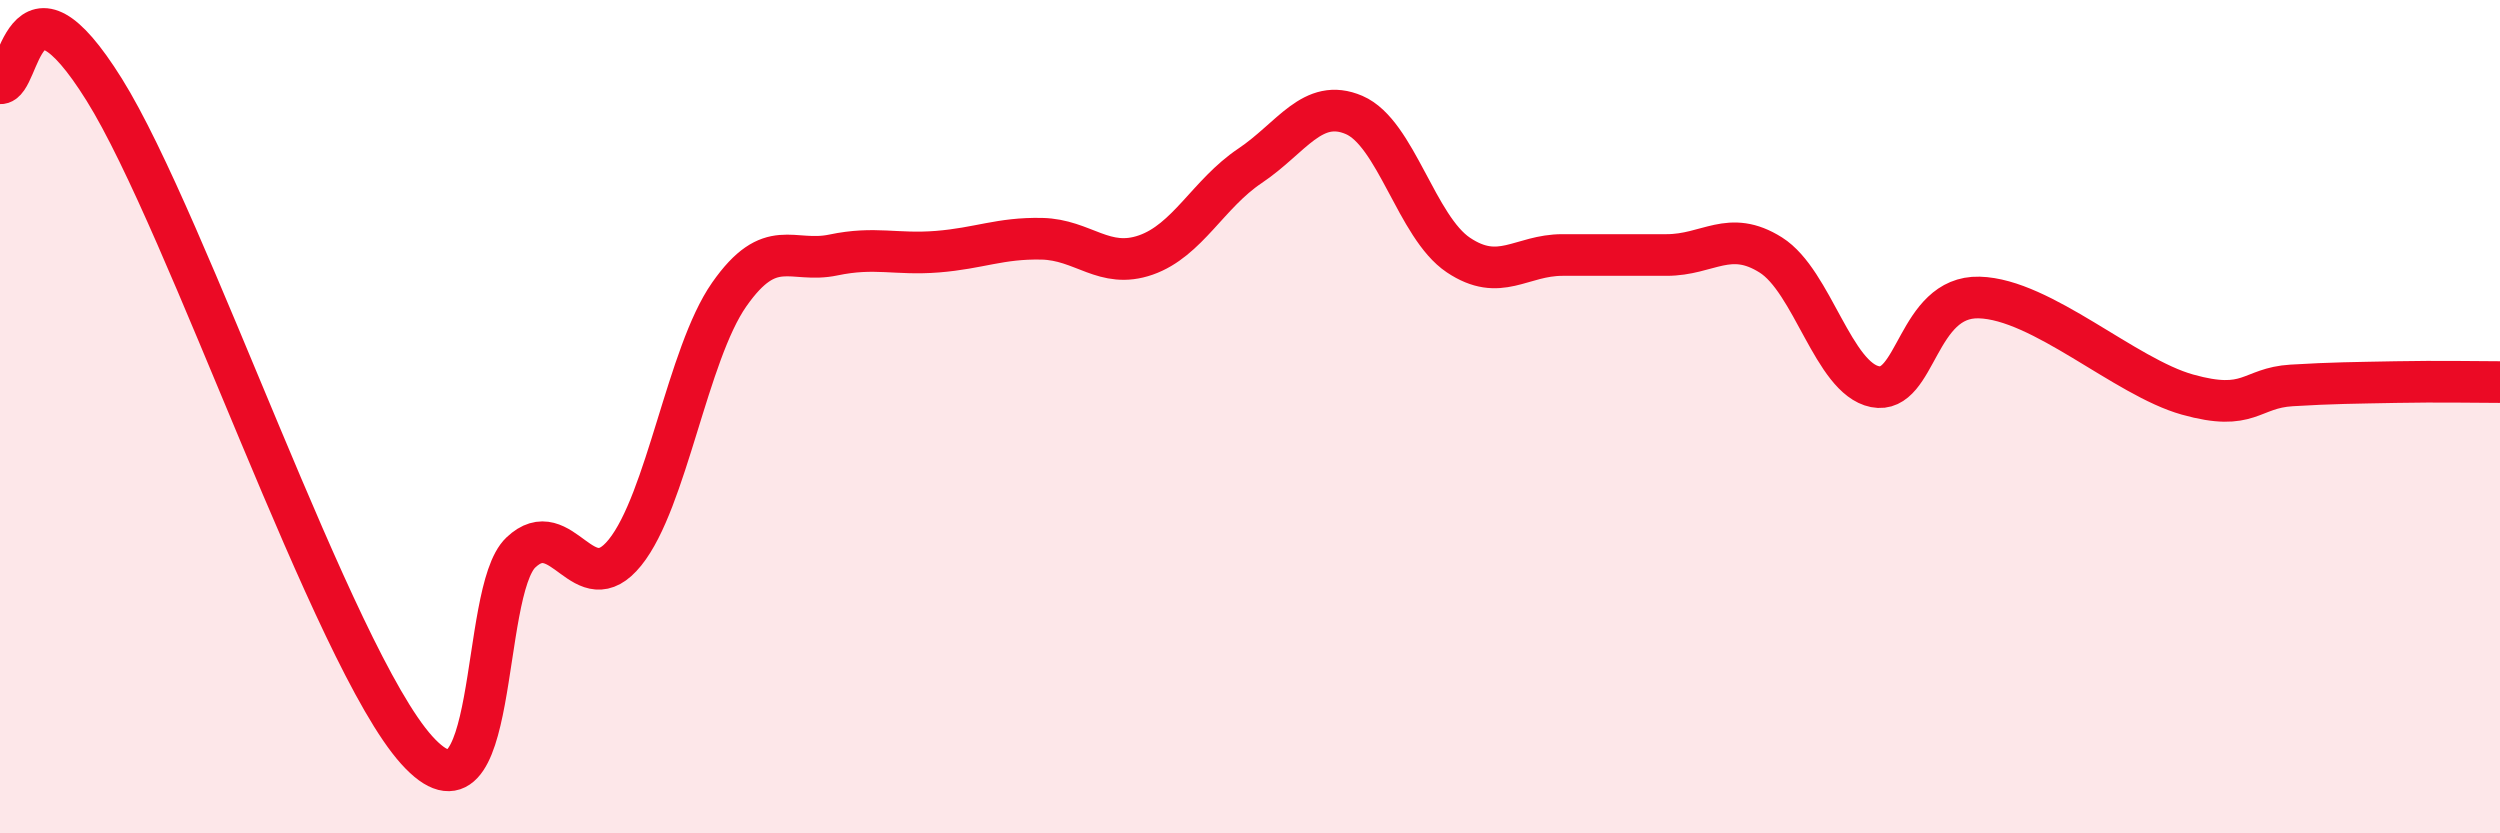
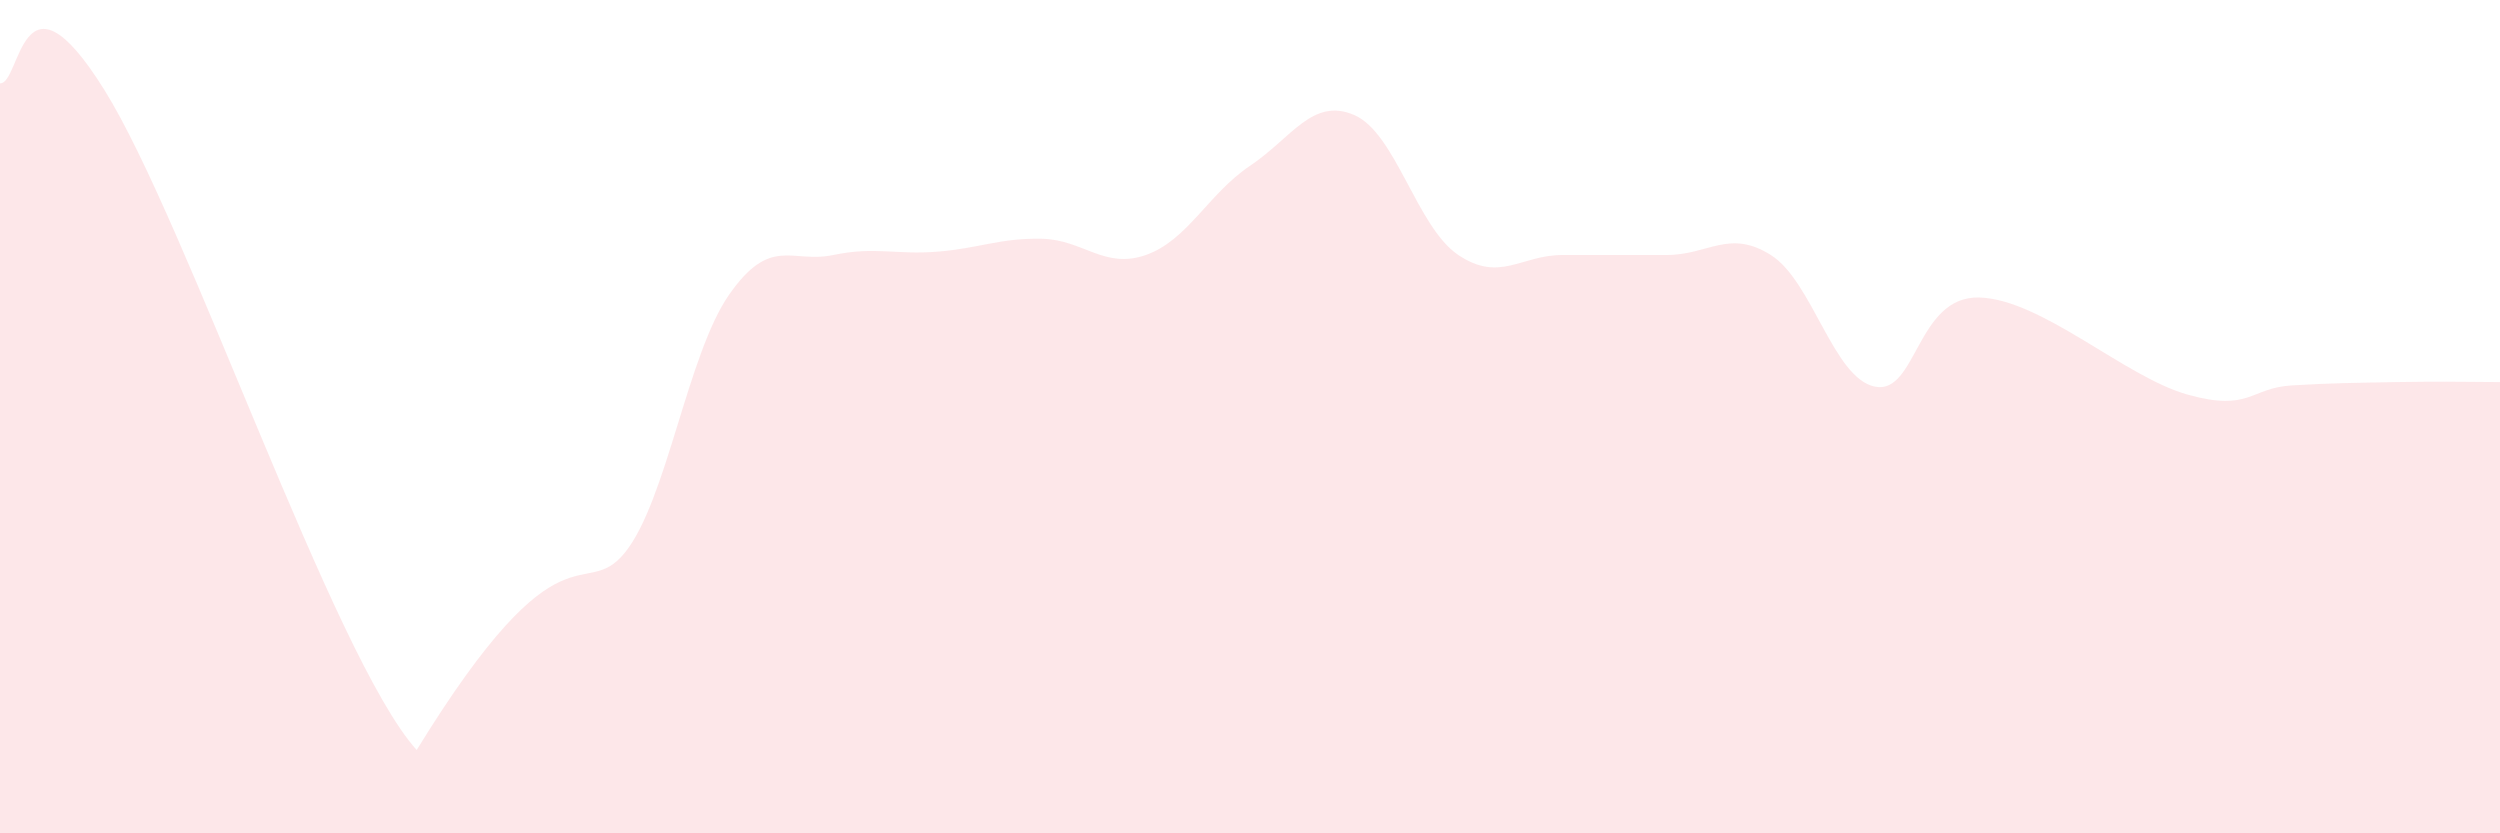
<svg xmlns="http://www.w3.org/2000/svg" width="60" height="20" viewBox="0 0 60 20">
-   <path d="M 0,2 C 0.5,2.03 0.5,-1.05 2.5,2.15 C 4.5,5.35 8,15.78 10,18 C 12,20.22 11.5,14.21 12.5,13.26 C 13.5,12.31 14,14.5 15,13.26 C 16,12.02 16.5,8.5 17.5,7.07 C 18.5,5.64 19,6.33 20,6.12 C 21,5.91 21.5,6.12 22.5,6.04 C 23.5,5.96 24,5.71 25,5.73 C 26,5.75 26.5,6.47 27.5,6.12 C 28.5,5.77 29,4.65 30,3.98 C 31,3.31 31.5,2.33 32.5,2.76 C 33.5,3.19 34,5.45 35,6.12 C 36,6.79 36.5,6.12 37.5,6.12 C 38.5,6.12 39,6.12 40,6.12 C 41,6.12 41.5,5.49 42.5,6.12 C 43.5,6.75 44,9.08 45,9.28 C 46,9.48 46,7.1 47.5,7.14 C 49,7.18 51,9.05 52.5,9.47 C 54,9.89 54,9.31 55,9.25 C 56,9.19 56.5,9.19 57.5,9.17 C 58.5,9.15 59.5,9.17 60,9.17L60 20L0 20Z" fill="#EB0A25" opacity="0.1" stroke-linecap="round" stroke-linejoin="round" />
-   <path d="M 0,2 C 0.5,2.03 0.5,-1.05 2.5,2.15 C 4.5,5.35 8,15.78 10,18 C 12,20.22 11.5,14.21 12.5,13.26 C 13.5,12.31 14,14.5 15,13.26 C 16,12.02 16.5,8.5 17.5,7.07 C 18.5,5.64 19,6.33 20,6.12 C 21,5.91 21.5,6.12 22.5,6.04 C 23.5,5.96 24,5.71 25,5.73 C 26,5.75 26.5,6.47 27.5,6.12 C 28.5,5.77 29,4.65 30,3.98 C 31,3.31 31.5,2.33 32.5,2.76 C 33.5,3.19 34,5.45 35,6.12 C 36,6.79 36.5,6.12 37.5,6.12 C 38.5,6.12 39,6.12 40,6.12 C 41,6.12 41.5,5.49 42.5,6.12 C 43.5,6.75 44,9.08 45,9.28 C 46,9.48 46,7.1 47.5,7.14 C 49,7.18 51,9.05 52.5,9.47 C 54,9.89 54,9.31 55,9.25 C 56,9.19 56.5,9.19 57.5,9.17 C 58.5,9.15 59.5,9.17 60,9.17" stroke="#EB0A25" stroke-width="1" fill="none" stroke-linecap="round" stroke-linejoin="round" />
+   <path d="M 0,2 C 0.5,2.03 0.5,-1.05 2.5,2.15 C 4.5,5.35 8,15.78 10,18 C 13.5,12.31 14,14.5 15,13.26 C 16,12.02 16.5,8.5 17.5,7.07 C 18.5,5.64 19,6.33 20,6.12 C 21,5.91 21.5,6.12 22.5,6.04 C 23.5,5.96 24,5.71 25,5.73 C 26,5.75 26.5,6.47 27.5,6.12 C 28.5,5.77 29,4.65 30,3.98 C 31,3.31 31.5,2.33 32.5,2.76 C 33.5,3.19 34,5.45 35,6.12 C 36,6.79 36.5,6.12 37.5,6.12 C 38.5,6.12 39,6.12 40,6.12 C 41,6.12 41.5,5.49 42.5,6.12 C 43.5,6.75 44,9.08 45,9.28 C 46,9.48 46,7.1 47.5,7.14 C 49,7.18 51,9.05 52.5,9.47 C 54,9.89 54,9.31 55,9.25 C 56,9.19 56.5,9.19 57.5,9.17 C 58.5,9.15 59.5,9.17 60,9.17L60 20L0 20Z" fill="#EB0A25" opacity="0.1" stroke-linecap="round" stroke-linejoin="round" />
</svg>